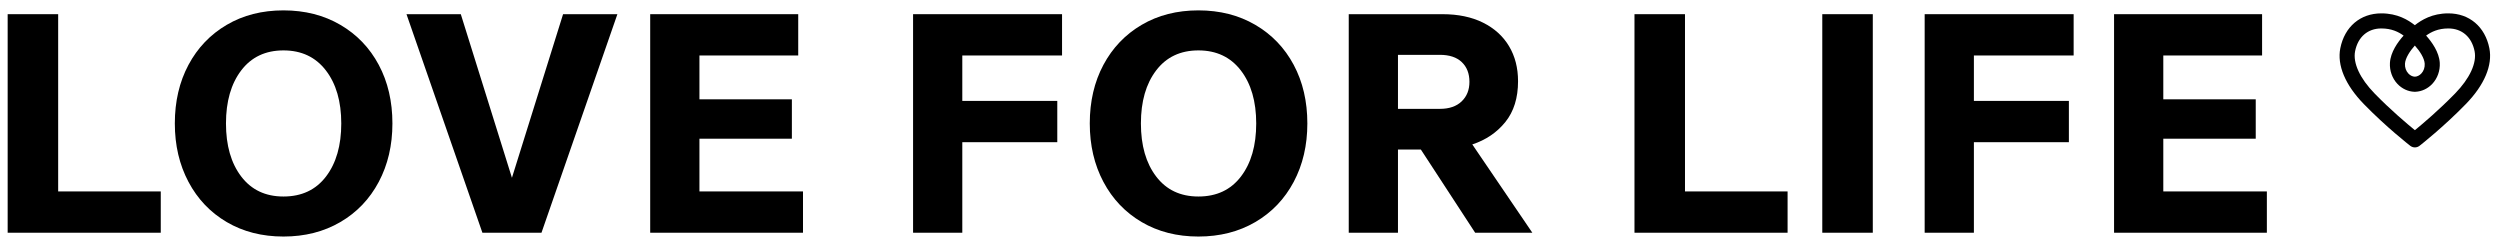
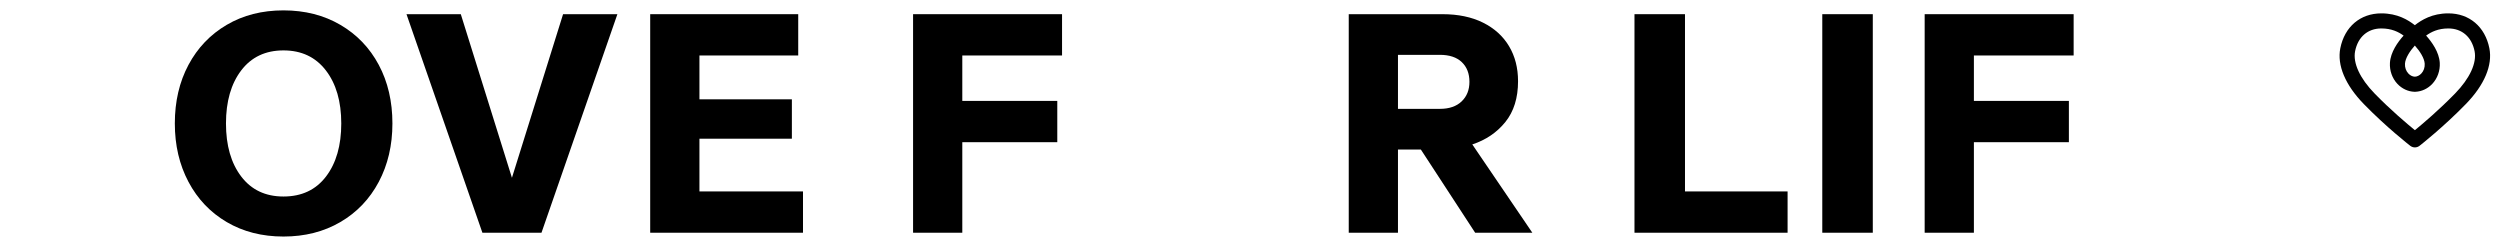
<svg xmlns="http://www.w3.org/2000/svg" width="187px" height="18px" viewBox="0 0 187 18" version="1.1">
  <title>Group</title>
  <g id="001-•-Navigation-&amp;-Footer" stroke="none" stroke-width="1" fill="none" fill-rule="evenodd">
    <g id="LFL-•-Navigation-Top-of-Page-(before-scroll)" transform="translate(-709, -11)" fill="#000000" fill-rule="nonzero">
      <g id="love-for-life" transform="translate(709.573, 11.776)">
-         <polygon id="Path" points="11.452 16.632 0 16.632 0 0.285 3.778 0.285 3.778 13.543 11.452 13.543" />
        <path d="M20.63,16.917 C19.03,16.917 17.617,16.557 16.389,15.836 C15.161,15.115 14.207,14.113 13.526,12.83 C12.845,11.547 12.504,10.09 12.504,8.459 C12.504,6.811 12.845,5.35 13.526,4.075 C14.207,2.8 15.161,1.802 16.389,1.081 C17.617,0.36 19.03,0 20.63,0 C22.23,0 23.648,0.36 24.883,1.081 C26.119,1.802 27.077,2.8 27.758,4.075 C28.439,5.35 28.78,6.811 28.78,8.459 C28.78,10.09 28.439,11.547 27.758,12.83 C27.077,14.113 26.119,15.115 24.883,15.836 C23.648,16.557 22.23,16.917 20.63,16.917 Z M20.63,13.923 C21.992,13.923 23.054,13.424 23.814,12.426 C24.574,11.429 24.954,10.106 24.954,8.459 C24.954,6.811 24.57,5.489 23.802,4.491 C23.034,3.493 21.977,2.994 20.63,2.994 C19.284,2.994 18.23,3.493 17.47,4.491 C16.71,5.489 16.33,6.811 16.33,8.459 C16.33,10.106 16.71,11.429 17.47,12.426 C18.23,13.424 19.284,13.923 20.63,13.923 Z" id="Shape" />
        <polygon id="Path" points="37.72 12.522 41.545 0.285 45.608 0.285 39.93 16.632 35.51 16.632 29.832 0.285 33.895 0.285" />
        <polygon id="Path" points="51.745 9.599 51.745 13.543 59.491 13.543 59.491 16.632 48.062 16.632 48.062 0.285 59.134 0.285 59.134 3.374 51.745 3.374 51.745 6.653 58.659 6.653 58.659 9.599" />
        <polygon id="Path" points="78.868 0.285 78.868 3.374 71.407 3.374 71.407 6.772 78.512 6.772 78.512 9.86 71.407 9.86 71.407 16.632 67.725 16.632 67.725 0.285" />
-         <path d="M89.068,16.917 C87.468,16.917 86.054,16.557 84.826,15.836 C83.599,15.115 82.644,14.113 81.963,12.83 C81.282,11.547 80.942,10.09 80.942,8.459 C80.942,6.811 81.282,5.35 81.963,4.075 C82.644,2.8 83.599,1.802 84.826,1.081 C86.054,0.36 87.468,0 89.068,0 C90.667,0 92.085,0.36 93.321,1.081 C94.556,1.802 95.514,2.8 96.196,4.075 C96.877,5.35 97.217,6.811 97.217,8.459 C97.217,10.09 96.877,11.547 96.196,12.83 C95.514,14.113 94.556,15.115 93.321,15.836 C92.085,16.557 90.667,16.917 89.068,16.917 Z M89.068,13.923 C90.43,13.923 91.491,13.424 92.251,12.426 C93.012,11.429 93.392,10.106 93.392,8.459 C93.392,6.811 93.008,5.489 92.24,4.491 C91.471,3.493 90.414,2.994 89.068,2.994 C87.721,2.994 86.668,3.493 85.908,4.491 C85.147,5.489 84.767,6.811 84.767,8.459 C84.767,10.106 85.147,11.429 85.908,12.426 C86.668,13.424 87.721,13.923 89.068,13.923 Z" id="Shape" />
        <path d="M109.769,16.632 L105.706,10.407 L103.995,10.407 L103.995,16.632 L100.313,16.632 L100.313,0.285 L107.322,0.285 C108.494,0.285 109.504,0.495 110.351,0.915 C111.199,1.335 111.848,1.921 112.299,2.673 C112.751,3.425 112.977,4.301 112.977,5.298 C112.977,6.55 112.66,7.568 112.026,8.352 C111.393,9.136 110.569,9.694 109.555,10.027 L114.046,16.632 L109.769,16.632 Z M103.995,3.326 L103.995,7.366 L107.132,7.366 C107.829,7.366 108.371,7.179 108.759,6.807 C109.147,6.435 109.341,5.948 109.341,5.346 C109.341,4.728 109.151,4.237 108.771,3.873 C108.391,3.509 107.844,3.326 107.132,3.326 L103.995,3.326 Z" id="Shape" />
        <polygon id="Path" points="133.138 16.632 121.686 16.632 121.686 0.285 125.464 0.285 125.464 13.543 133.138 13.543" />
        <polygon id="Path" points="139.512 16.632 135.734 16.632 135.734 0.285 139.512 0.285" />
        <polygon id="Path" points="154.535 0.285 154.535 3.374 147.074 3.374 147.074 6.772 154.179 6.772 154.179 9.86 147.074 9.86 147.074 16.632 143.392 16.632 143.392 0.285" />
-         <polygon id="Path" points="161.242 9.599 161.242 13.543 168.988 13.543 168.988 16.632 157.559 16.632 157.559 0.285 168.631 0.285 168.631 3.374 161.242 3.374 161.242 6.653 168.156 6.653 168.156 9.599" />
        <path d="M180.062,10.25 C179.94,10.25 179.818,10.21 179.716,10.132 C179.643,10.075 177.925,8.737 176.24,7.006 C174.853,5.581 174.229,4.099 174.482,2.831 C174.804,1.223 175.98,0.224 177.551,0.224 C178.763,0.224 179.557,0.717 180.057,1.109 C180.557,0.717 181.351,0.224 182.563,0.224 C184.134,0.224 185.31,1.223 185.631,2.831 C185.885,4.099 185.261,5.581 183.873,7.006 C182.189,8.737 180.479,10.074 180.407,10.131 C180.305,10.21 180.183,10.25 180.061,10.25 L180.062,10.25 Z M177.551,1.352 C176.535,1.352 175.801,1.987 175.589,3.052 C175.413,3.931 175.945,5.086 177.049,6.219 C178.239,7.442 179.476,8.485 180.061,8.962 C180.644,8.485 181.875,7.442 183.066,6.219 C184.17,5.086 184.702,3.931 184.526,3.052 C184.313,1.988 183.58,1.352 182.563,1.352 C181.799,1.352 181.286,1.608 180.9,1.886 C181.325,2.359 181.878,3.122 181.922,3.931 C181.953,4.517 181.747,5.091 181.357,5.503 C181.02,5.858 180.568,6.069 180.109,6.088 C180.092,6.089 180.075,6.089 180.058,6.089 C180.04,6.089 180.024,6.089 180.007,6.088 C179.547,6.07 179.096,5.859 178.758,5.503 C178.367,5.09 178.162,4.517 178.194,3.931 C178.237,3.121 178.79,2.359 179.216,1.886 C178.83,1.608 178.316,1.352 177.552,1.352 L177.551,1.352 Z M180.057,2.631 C179.695,3.034 179.342,3.57 179.319,3.992 C179.304,4.275 179.396,4.536 179.577,4.727 C179.714,4.872 179.888,4.957 180.057,4.961 C180.226,4.957 180.401,4.872 180.538,4.727 C180.72,4.536 180.811,4.275 180.795,3.992 C180.773,3.57 180.419,3.034 180.057,2.631 Z" id="Vector" transform="translate(179.927, 5.224) rotate(0) translate(-179.927, -5.224)" />
      </g>
    </g>
  </g>
</svg>